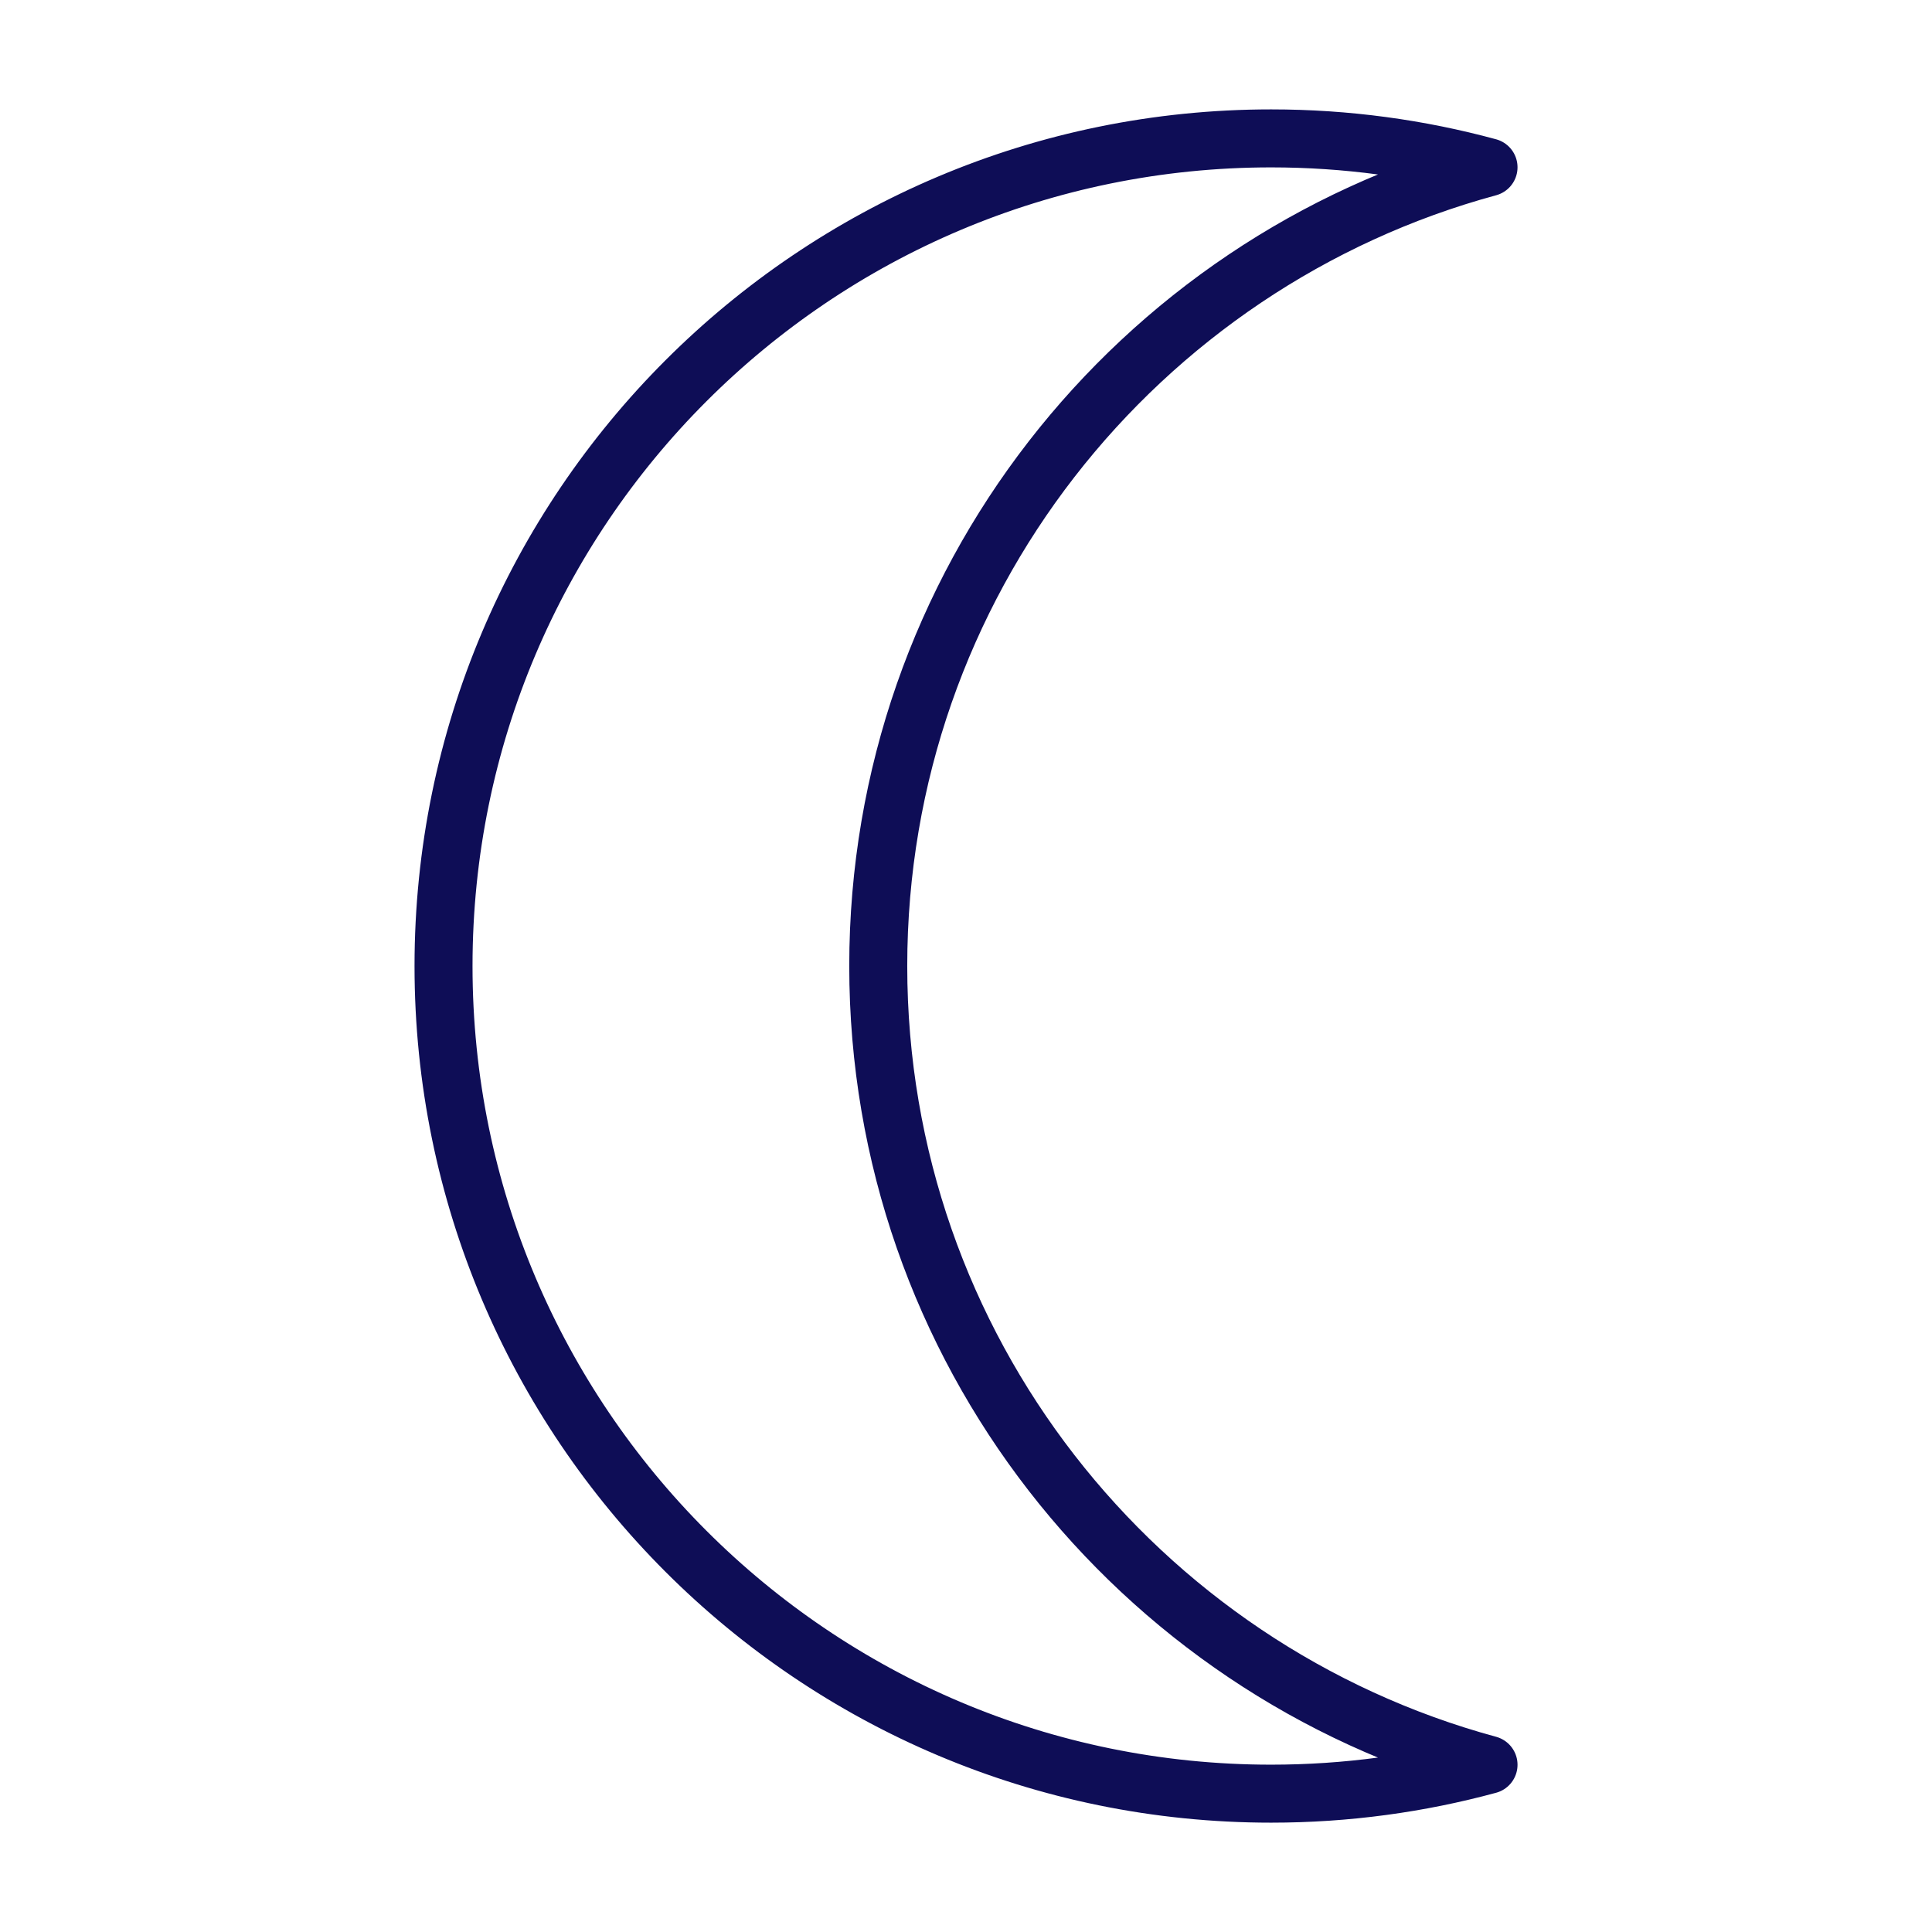
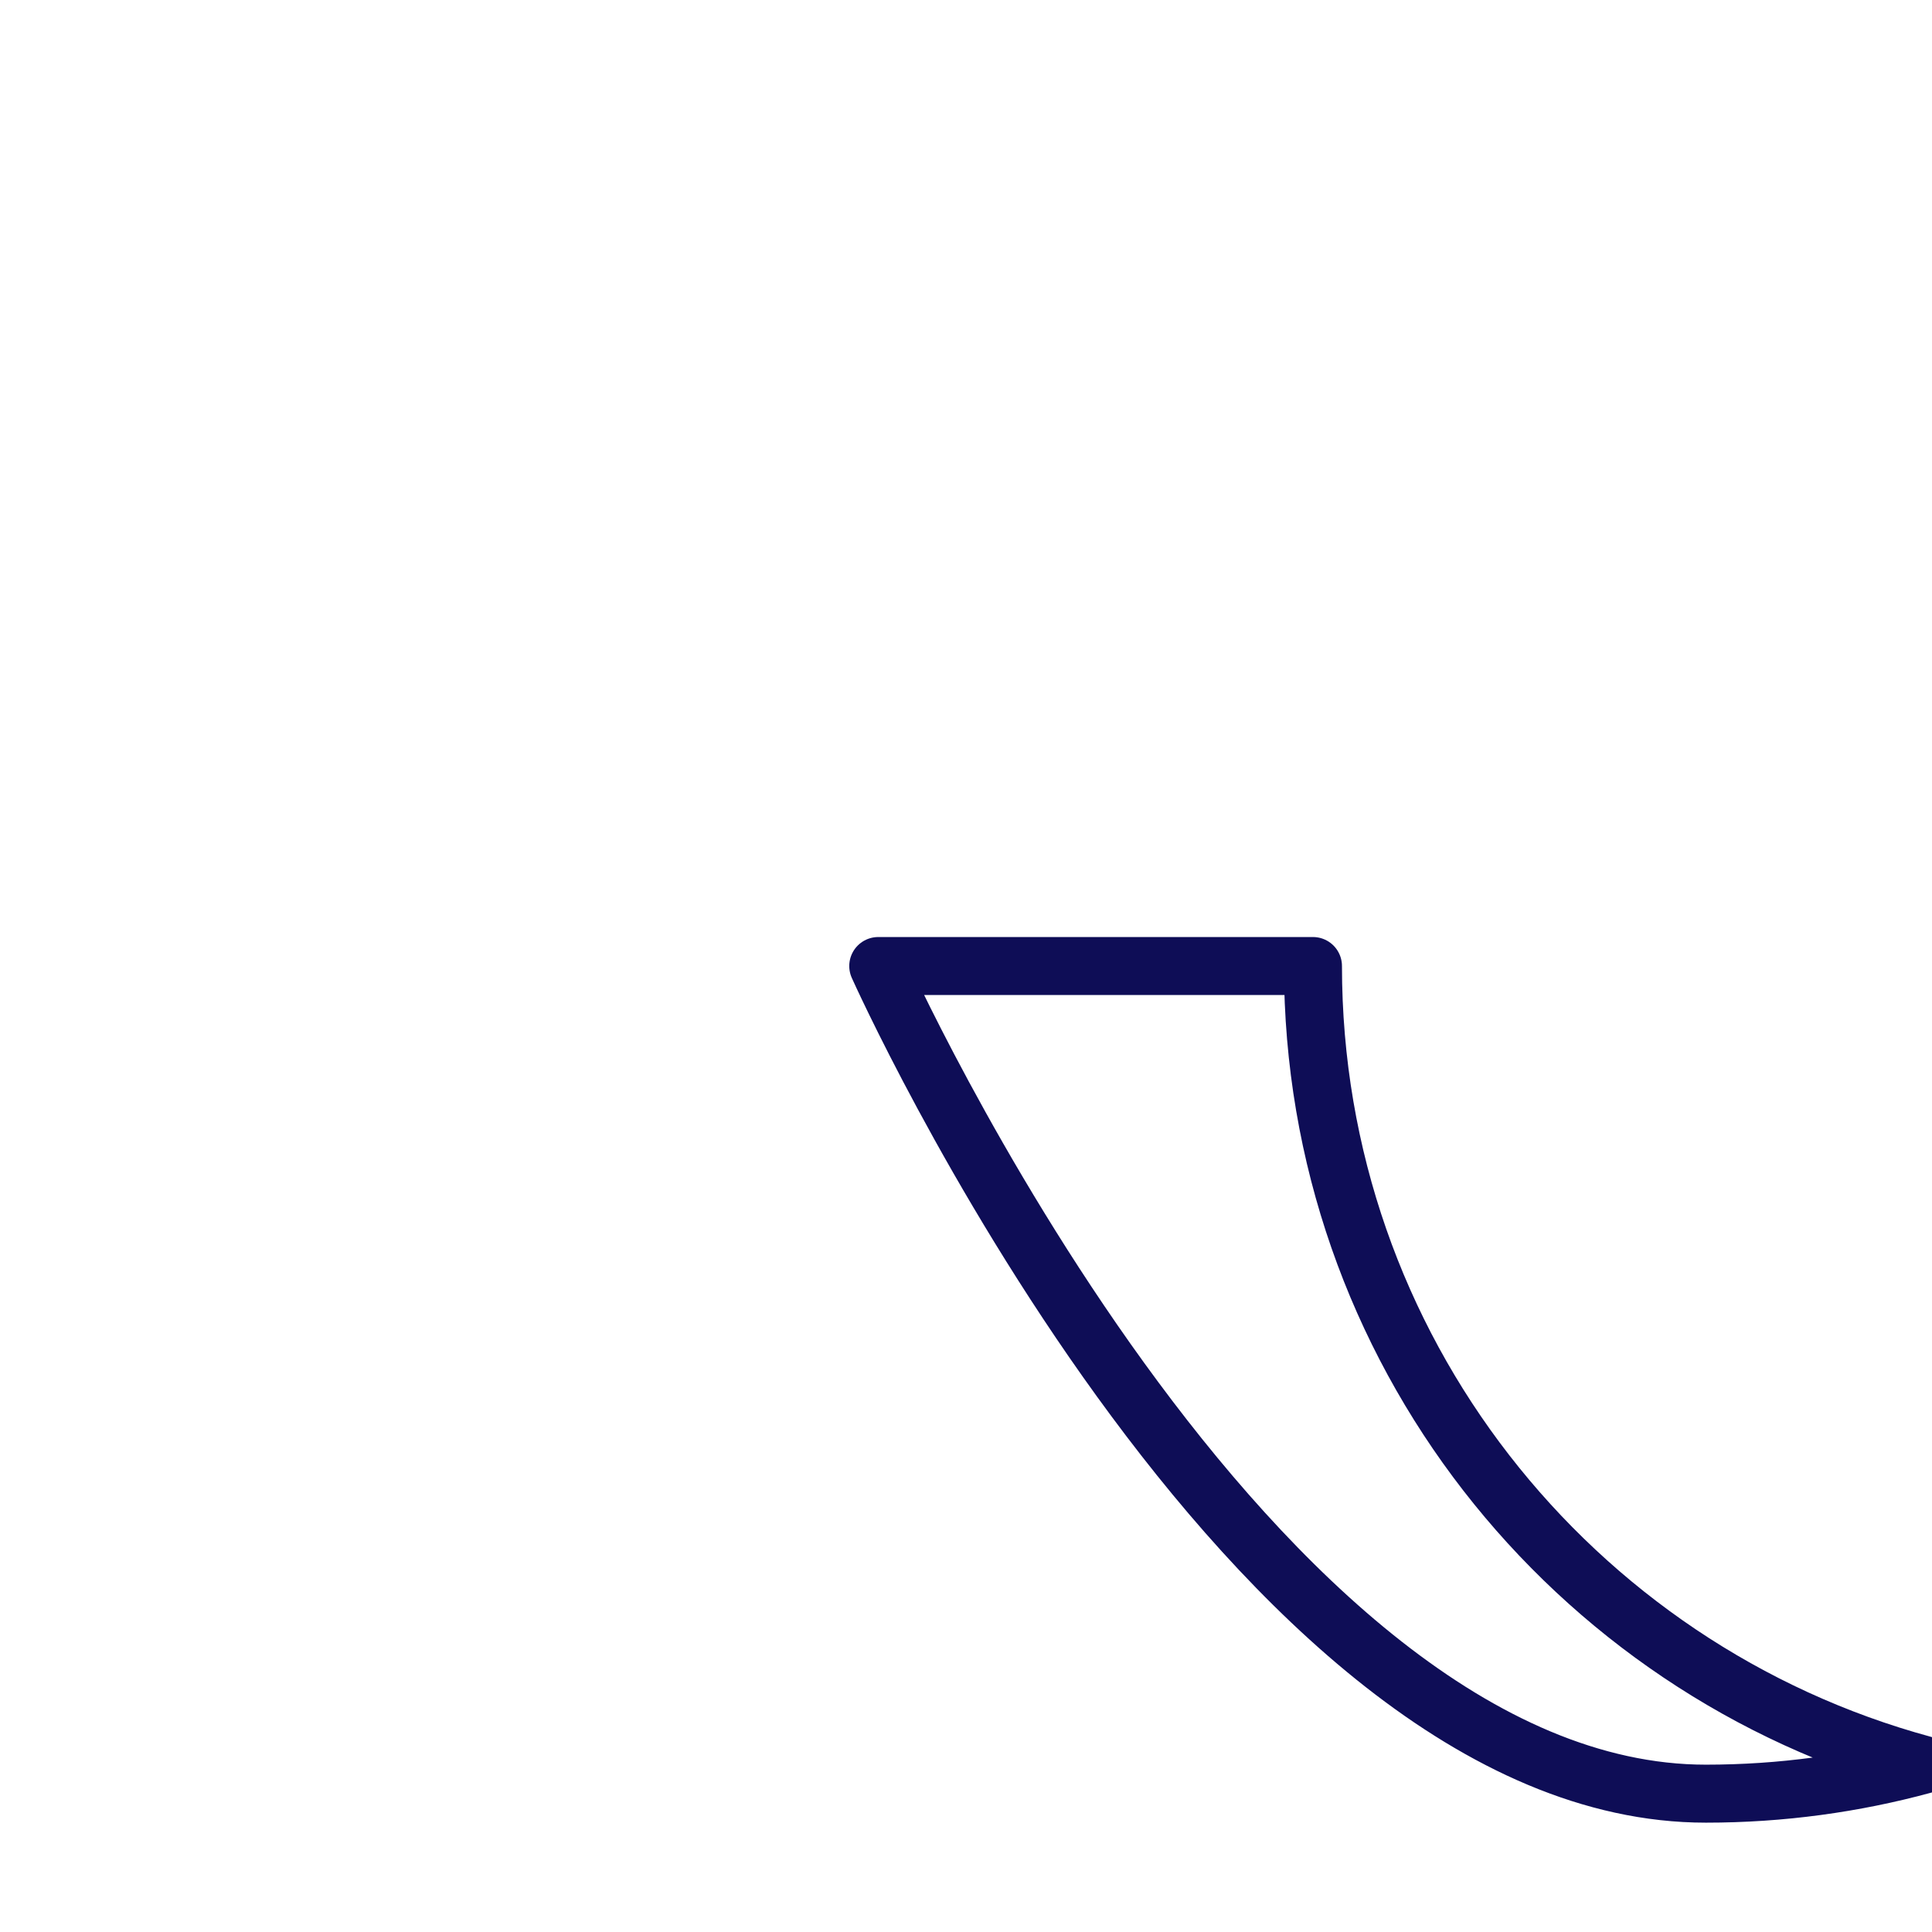
<svg xmlns="http://www.w3.org/2000/svg" viewBox="0 0 366.47 366.47" id="Layer_1">
  <defs>
    <style>.cls-1{fill:none;stroke:#0e0d56;stroke-linecap:round;stroke-linejoin:round;stroke-width:11px;}</style>
  </defs>
-   <path d="M166.59,183.24c0-72.43,49.06-133.4,115.76-151.51-13.14-3.57-26.96-5.48-41.23-5.48-86.7,0-156.99,70.29-156.99,156.99s70.29,156.99,156.99,156.99c14.27,0,28.09-1.91,41.23-5.48-66.7-18.11-115.76-79.07-115.76-151.51Z" class="cls-1" />
+   <path d="M166.59,183.24s70.29,156.99,156.99,156.99c14.27,0,28.09-1.91,41.23-5.48-66.7-18.11-115.76-79.07-115.76-151.51Z" class="cls-1" />
</svg>